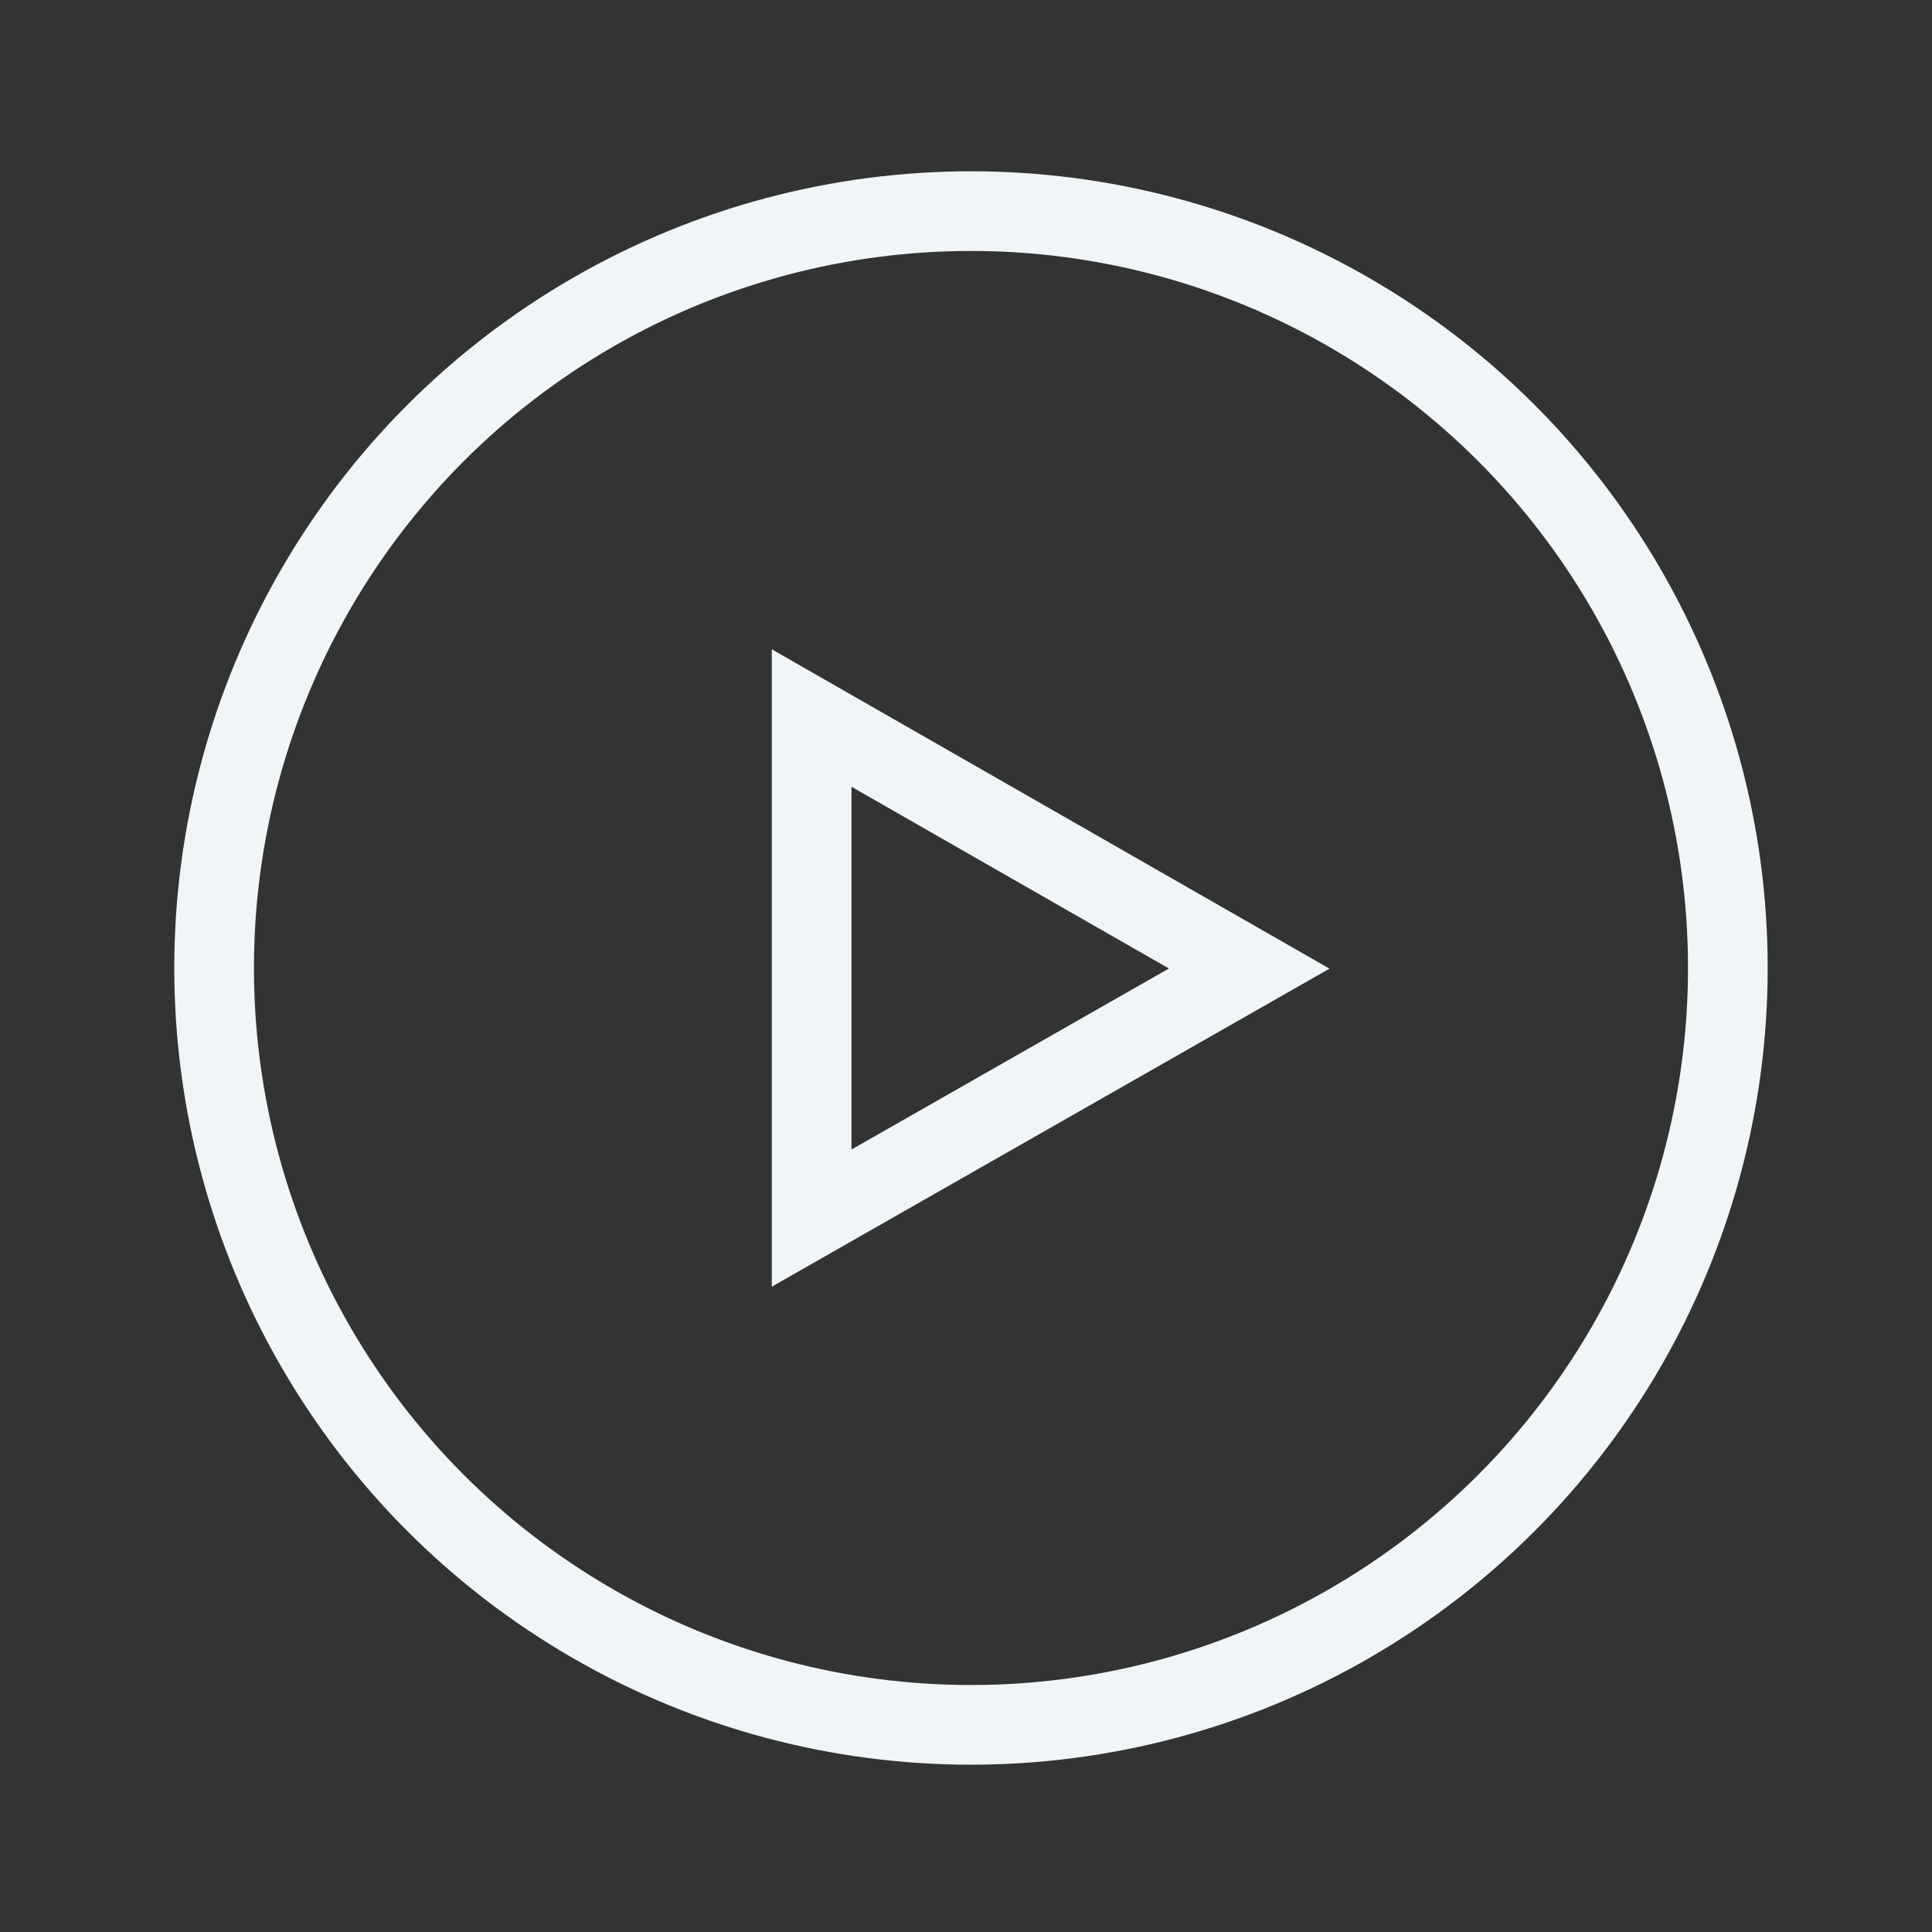
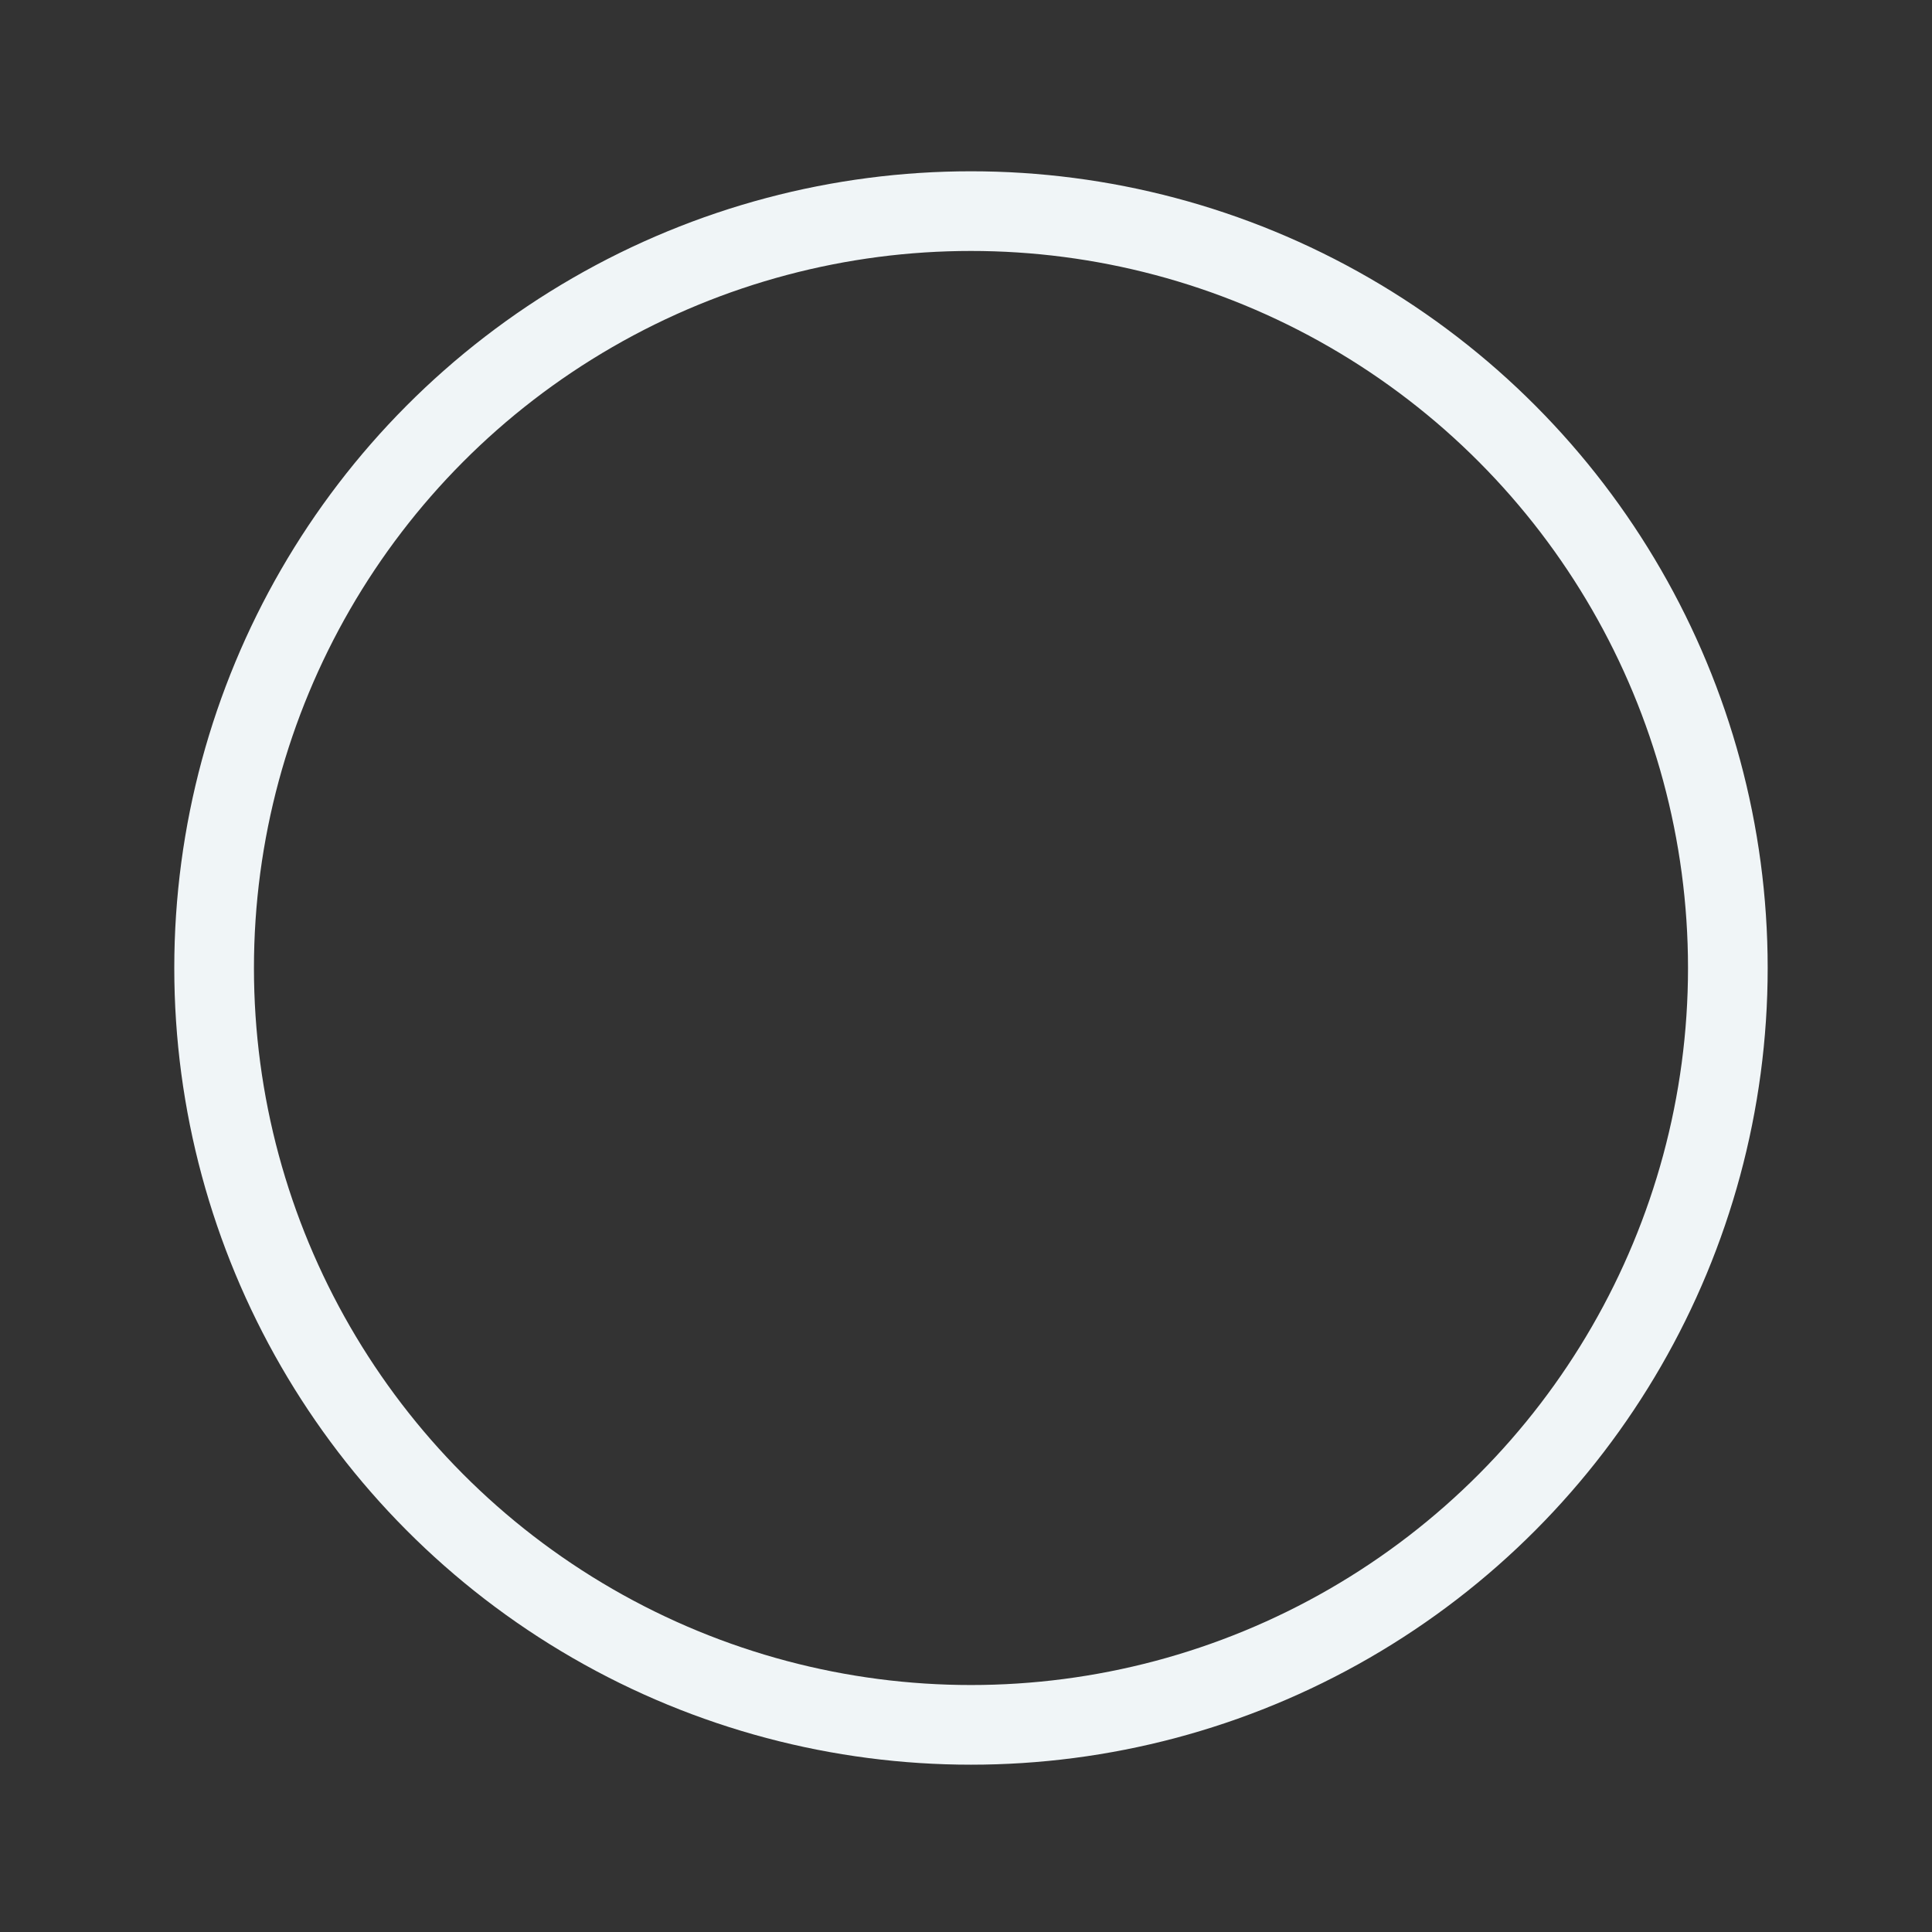
<svg xmlns="http://www.w3.org/2000/svg" width="97" height="97" fill="none">
  <rect width="100%" height="100%" fill="#333333" stroke="none" />
  <circle cx="48.75" cy="48.6" r="38" stroke="#F0F5F7" stroke-width="4" />
-   <path d="M40.75 36.05L62.719 48.629L40.75 61.157V36.05Z" stroke="#F0F5F7" stroke-width="4" />
</svg>